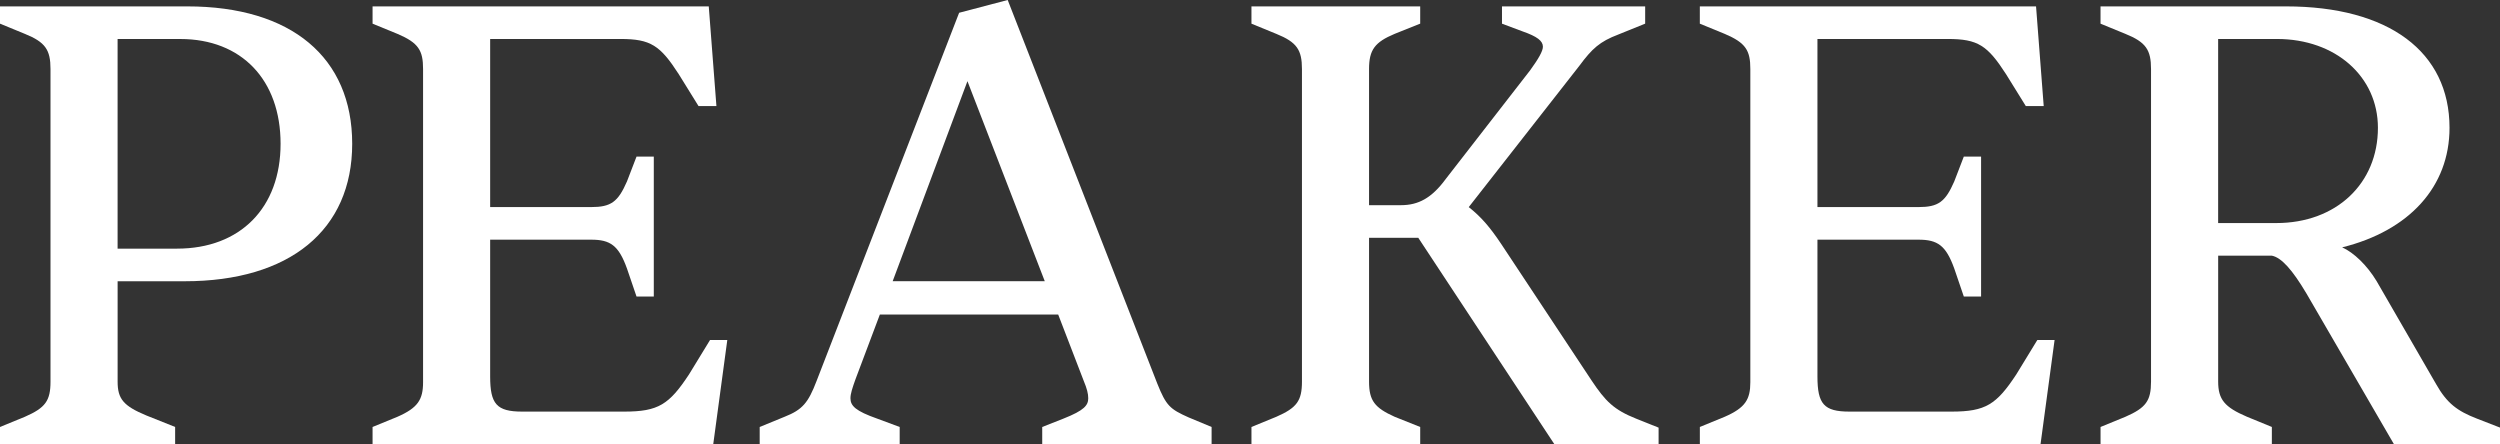
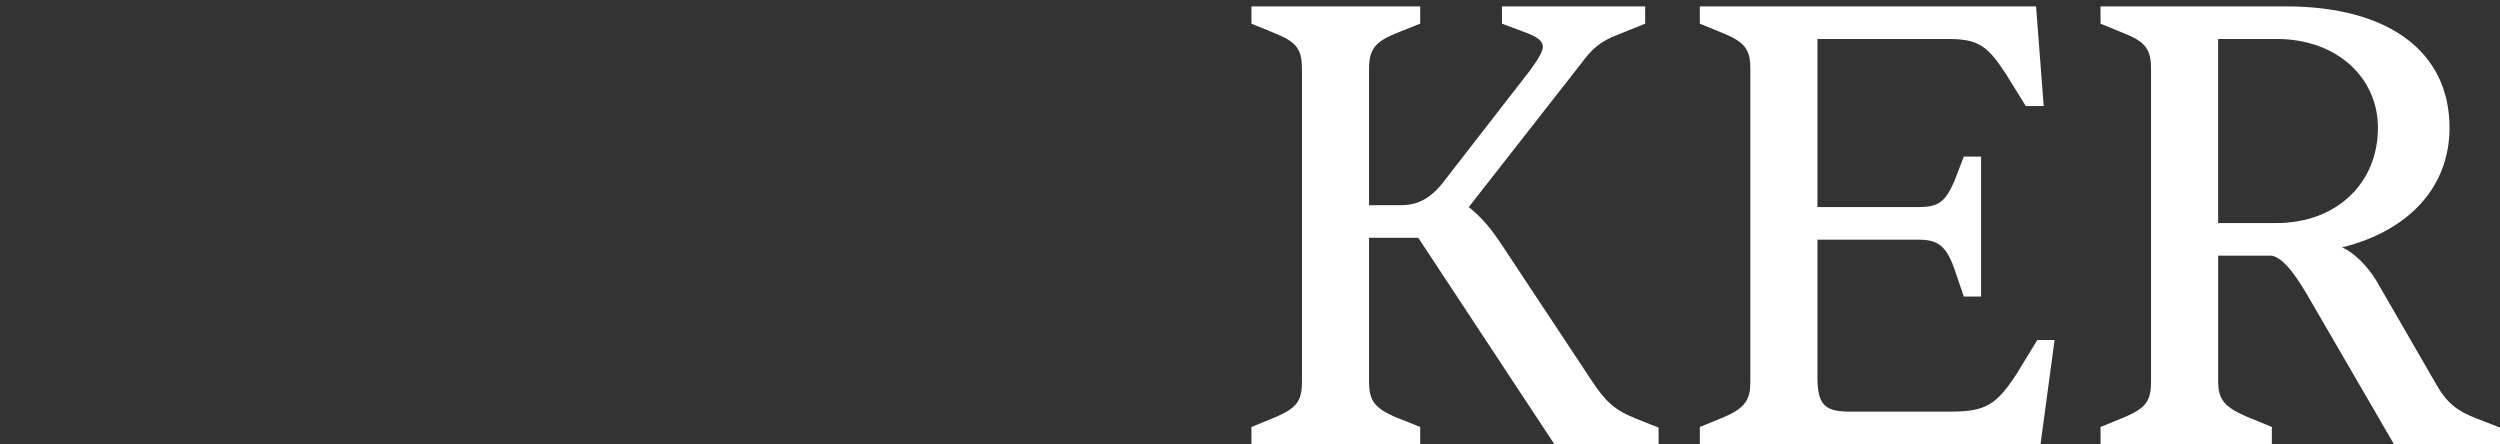
<svg xmlns="http://www.w3.org/2000/svg" id="Layer_1" data-name="Layer 1" viewBox="0 0 997.94 177.32">
  <rect x="0" y="0" width="997.94" height="177.32" fill="#333333" stroke="none" />
  <defs>
    <style>
      .cls-1 {
        fill: #fff;
      }
    </style>
  </defs>
-   <path class="cls-1" d="M0,170.44l9.95-4.08c8.16-3.57,10.21-6.38,10.21-14.03V27.56c0-7.65-2.04-10.72-10.21-14.03L0,9.44V2.55h74.76c41.59,0,65.83,20.41,65.83,54.86s-25,54.86-66.85,54.86h-26.79v40.06c0,6.89,2.3,9.7,11.48,13.52l11.48,4.59v6.89H0v-6.89ZM70.67,99.25c25.26,0,41.33-16.33,41.33-41.84s-15.56-41.84-40.06-41.84h-25v83.69h23.73Z" />
-   <path class="cls-1" d="M148.72,170.44l9.95-4.08c8.16-3.57,10.21-6.89,10.21-13.78V27.56c0-7.4-1.79-10.46-10.21-14.03l-9.95-4.08V2.55h134.2l3.06,39.8h-7.14l-7.91-12.76c-7.4-11.48-11.23-14.03-23.22-14.03h-52.05v67.1h40.31c7.91,0,10.72-2.04,14.29-10.21l3.83-9.95h6.89v55.88h-6.89l-3.83-11.23c-3.32-9.19-6.63-11.48-14.29-11.48h-40.31v54.6c0,10.97,2.55,14.03,12.76,14.03h40.82c13.52,0,17.86-2.81,25.77-14.8l8.42-13.78h6.89l-5.61,41.59h-135.99v-6.89Z" />
-   <path class="cls-1" d="M303.25,170.44l9.95-4.08c7.14-2.81,9.44-5.61,12.76-14.29L382.86,5.1l19.39-5.1,59.7,153.09c3.57,8.93,5.1,10.21,12.5,13.52l9.19,3.83v6.89h-67.61v-6.89l8.42-3.32c8.42-3.32,9.95-5.36,9.95-8.16,0-1.79-.51-3.83-1.79-6.89l-10.21-26.53h-71.18l-9.7,25.77c-1.28,3.57-2.04,5.87-2.04,7.65,0,3.06,2.04,5.1,10.72,8.16l8.93,3.32v6.89h-55.88v-6.89ZM417.05,112.26l-30.87-79.86-29.85,79.86h60.72Z" />
  <path class="cls-1" d="M499.55,170.44l9.95-4.08c8.16-3.57,10.21-6.38,10.21-14.03V27.56c0-7.65-2.04-10.72-10.21-14.03l-9.95-4.08V2.55h67.36v6.89l-10.21,4.08c-7.91,3.32-10.21,6.38-10.21,14.03v54.35h12.76c6.89,0,12.25-2.81,17.86-10.46l33.68-43.37c3.32-4.59,5.1-7.65,5.1-9.44,0-2.3-2.3-4.08-8.16-6.12l-8.17-3.06V2.55h57.15v6.89l-10.72,4.34c-7.4,2.81-10.46,5.61-15.56,12.5l-44.14,56.39c4.85,3.83,8.42,7.91,13.01,14.8l35.98,54.35c5.61,8.42,8.93,11.74,17.86,15.31l8.93,3.57v6.63h-41.59l-54.34-82.41h-19.65v57.41c0,7.65,2.3,10.46,10.21,14.03l10.21,4.08v6.89h-67.36v-6.89Z" />
  <path class="cls-1" d="M678.53,170.44l9.95-4.08c8.17-3.57,10.21-6.89,10.21-13.78V27.56c0-7.4-1.79-10.46-10.21-14.03l-9.95-4.08V2.55h134.21l3.06,39.8h-7.14l-7.91-12.76c-7.4-11.48-11.23-14.03-23.22-14.03h-52.05v67.1h40.31c7.91,0,10.72-2.04,14.29-10.21l3.83-9.95h6.89v55.88h-6.89l-3.83-11.23c-3.32-9.19-6.63-11.48-14.29-11.48h-40.31v54.6c0,10.97,2.55,14.03,12.76,14.03h40.82c13.52,0,17.86-2.81,25.77-14.8l8.42-13.78h6.89l-5.61,41.59h-135.99v-6.89Z" />
  <path class="cls-1" d="M838.48,170.44l9.95-4.08c8.17-3.57,10.21-6.38,10.21-14.03V27.56c0-7.65-2.04-10.72-10.21-14.03l-9.95-4.08V2.55h73.99c41.08,0,65.32,18.12,65.32,48.48,0,23.47-16.07,41.08-42.86,47.71,4.59,2.04,9.95,7.14,13.78,13.52l23.73,41.08c4.34,7.65,8.42,10.72,16.33,13.78l9.19,3.57v6.63h-42.35l-34.96-60.21c-5.61-9.44-9.95-14.29-13.78-15.05h-21.43v50.26c0,7.14,2.55,10.21,11.48,14.03l9.95,4.08v6.89h-68.38v-6.89ZM908.64,89.04c23.98,0,40.57-15.82,40.57-38.02,0-20.41-16.84-35.46-40.31-35.46h-23.47v73.48h23.22Z" />
</svg>